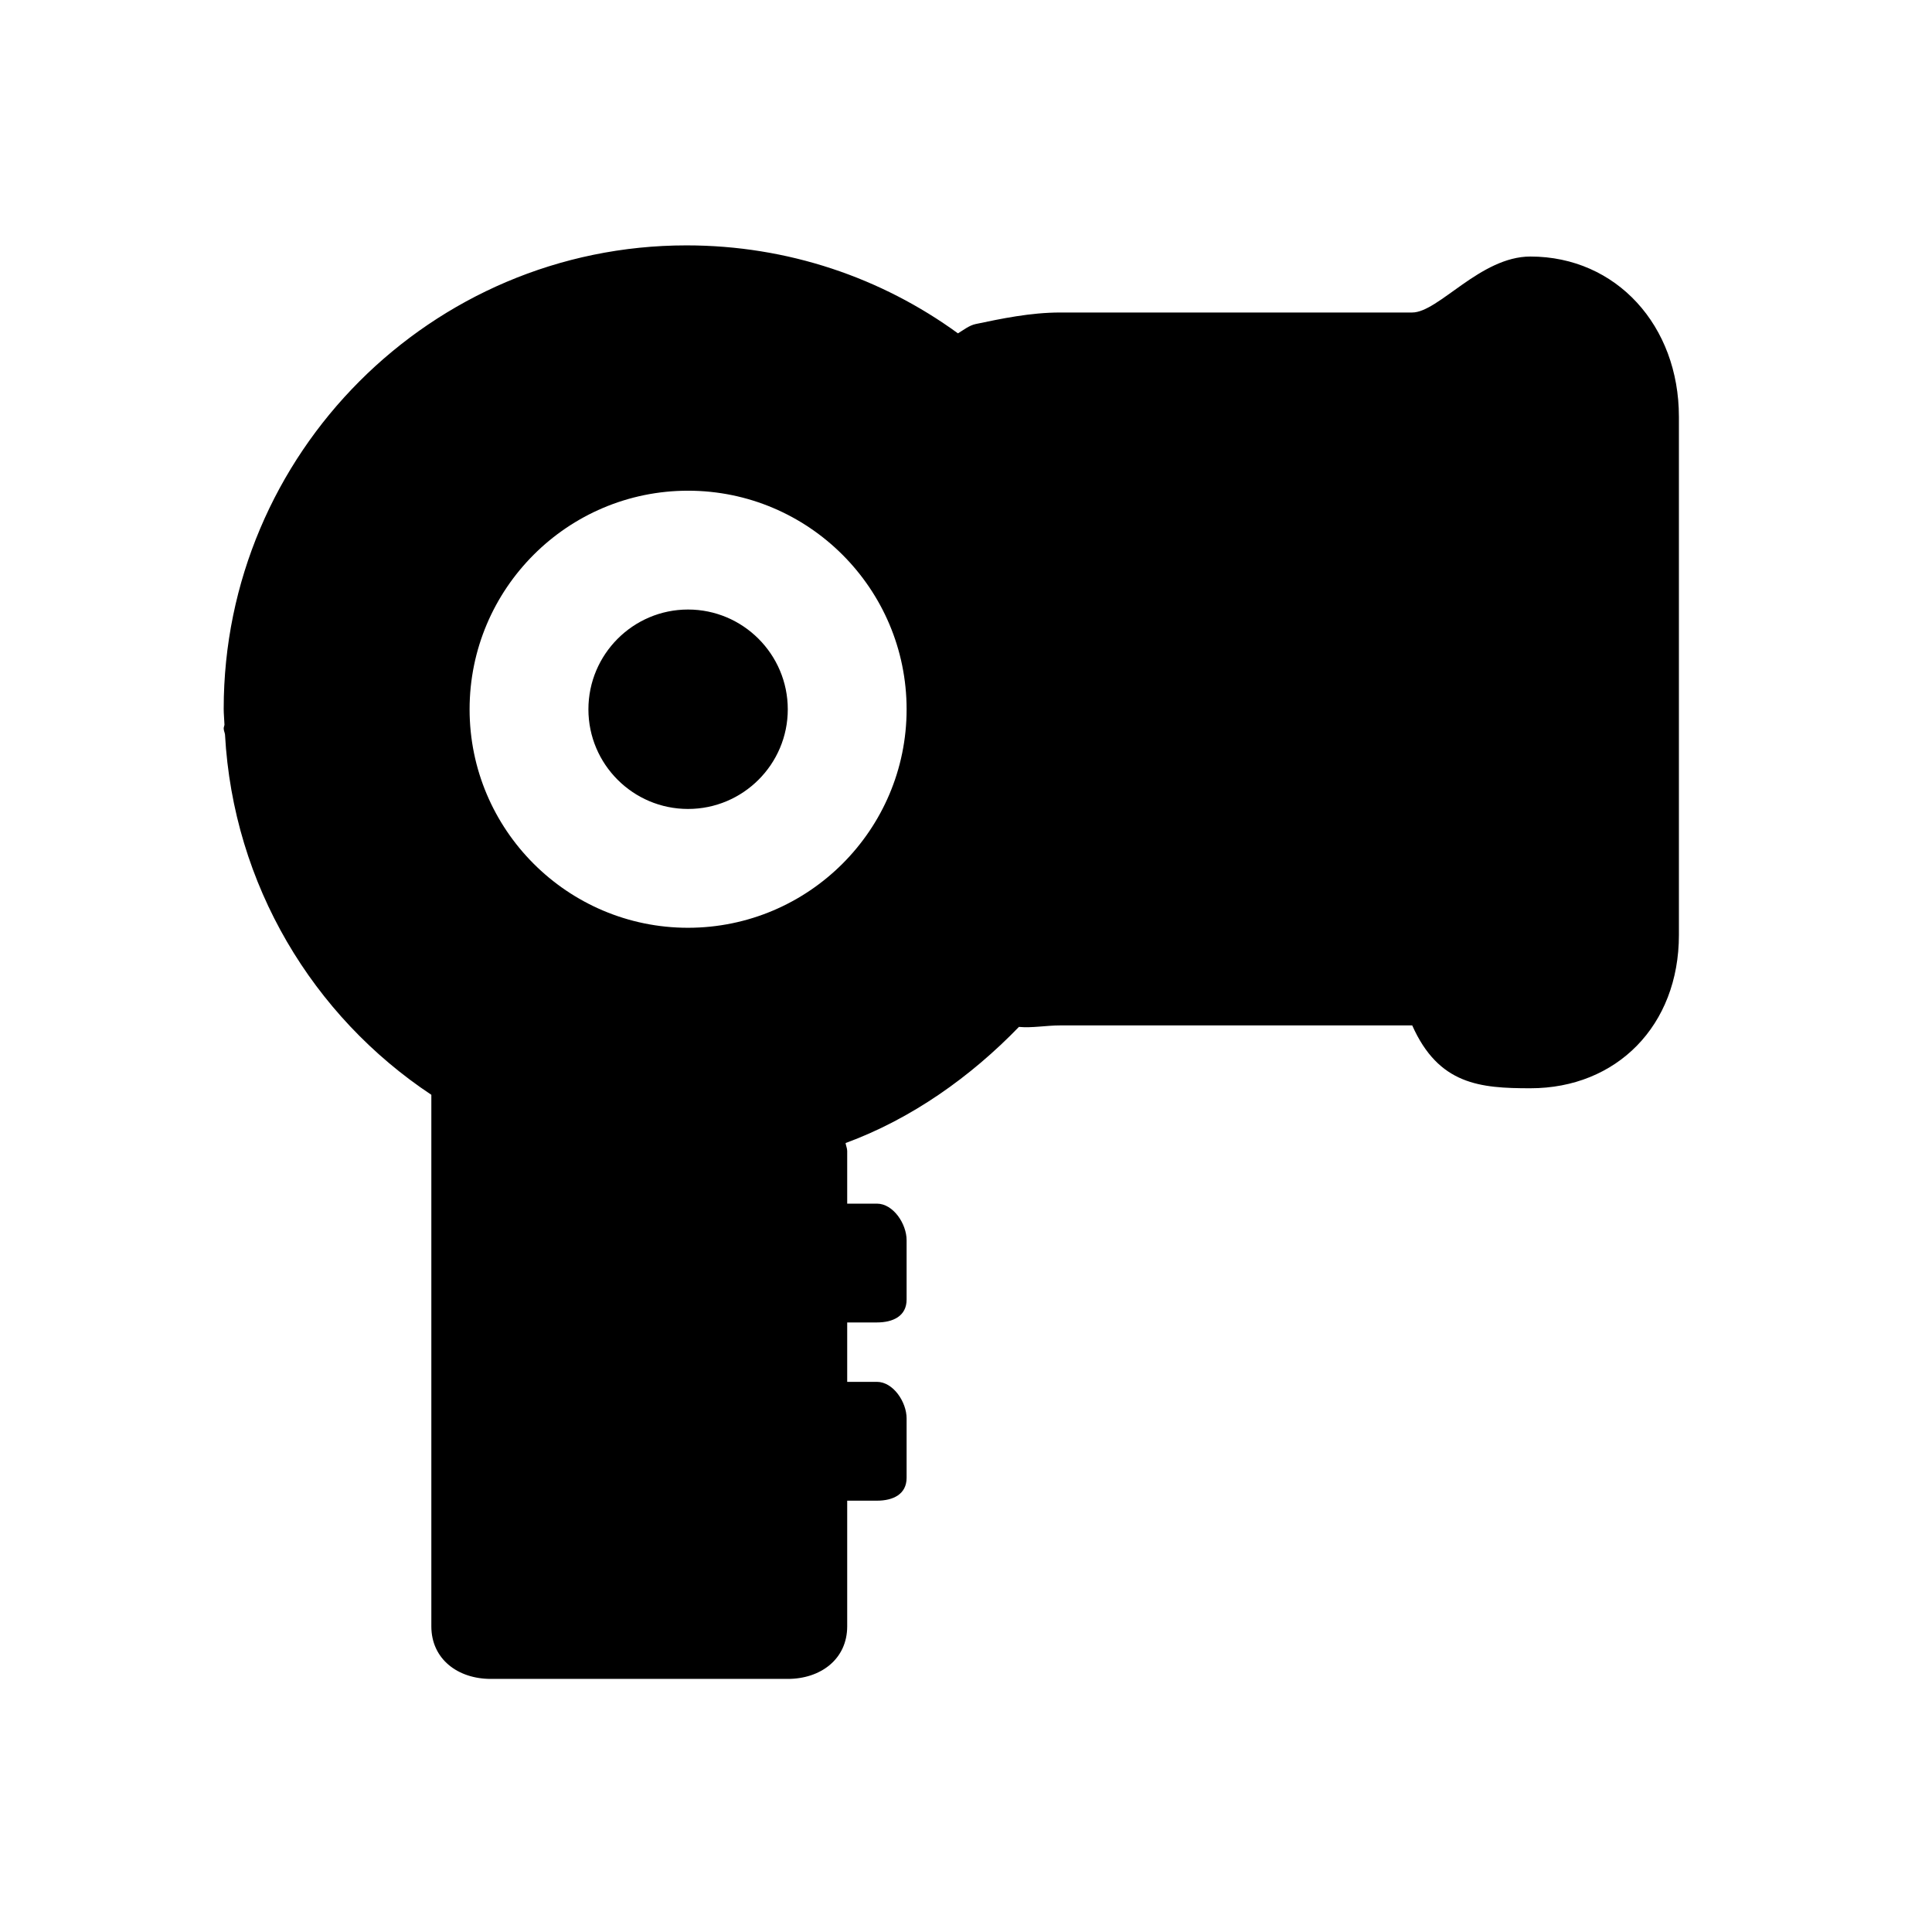
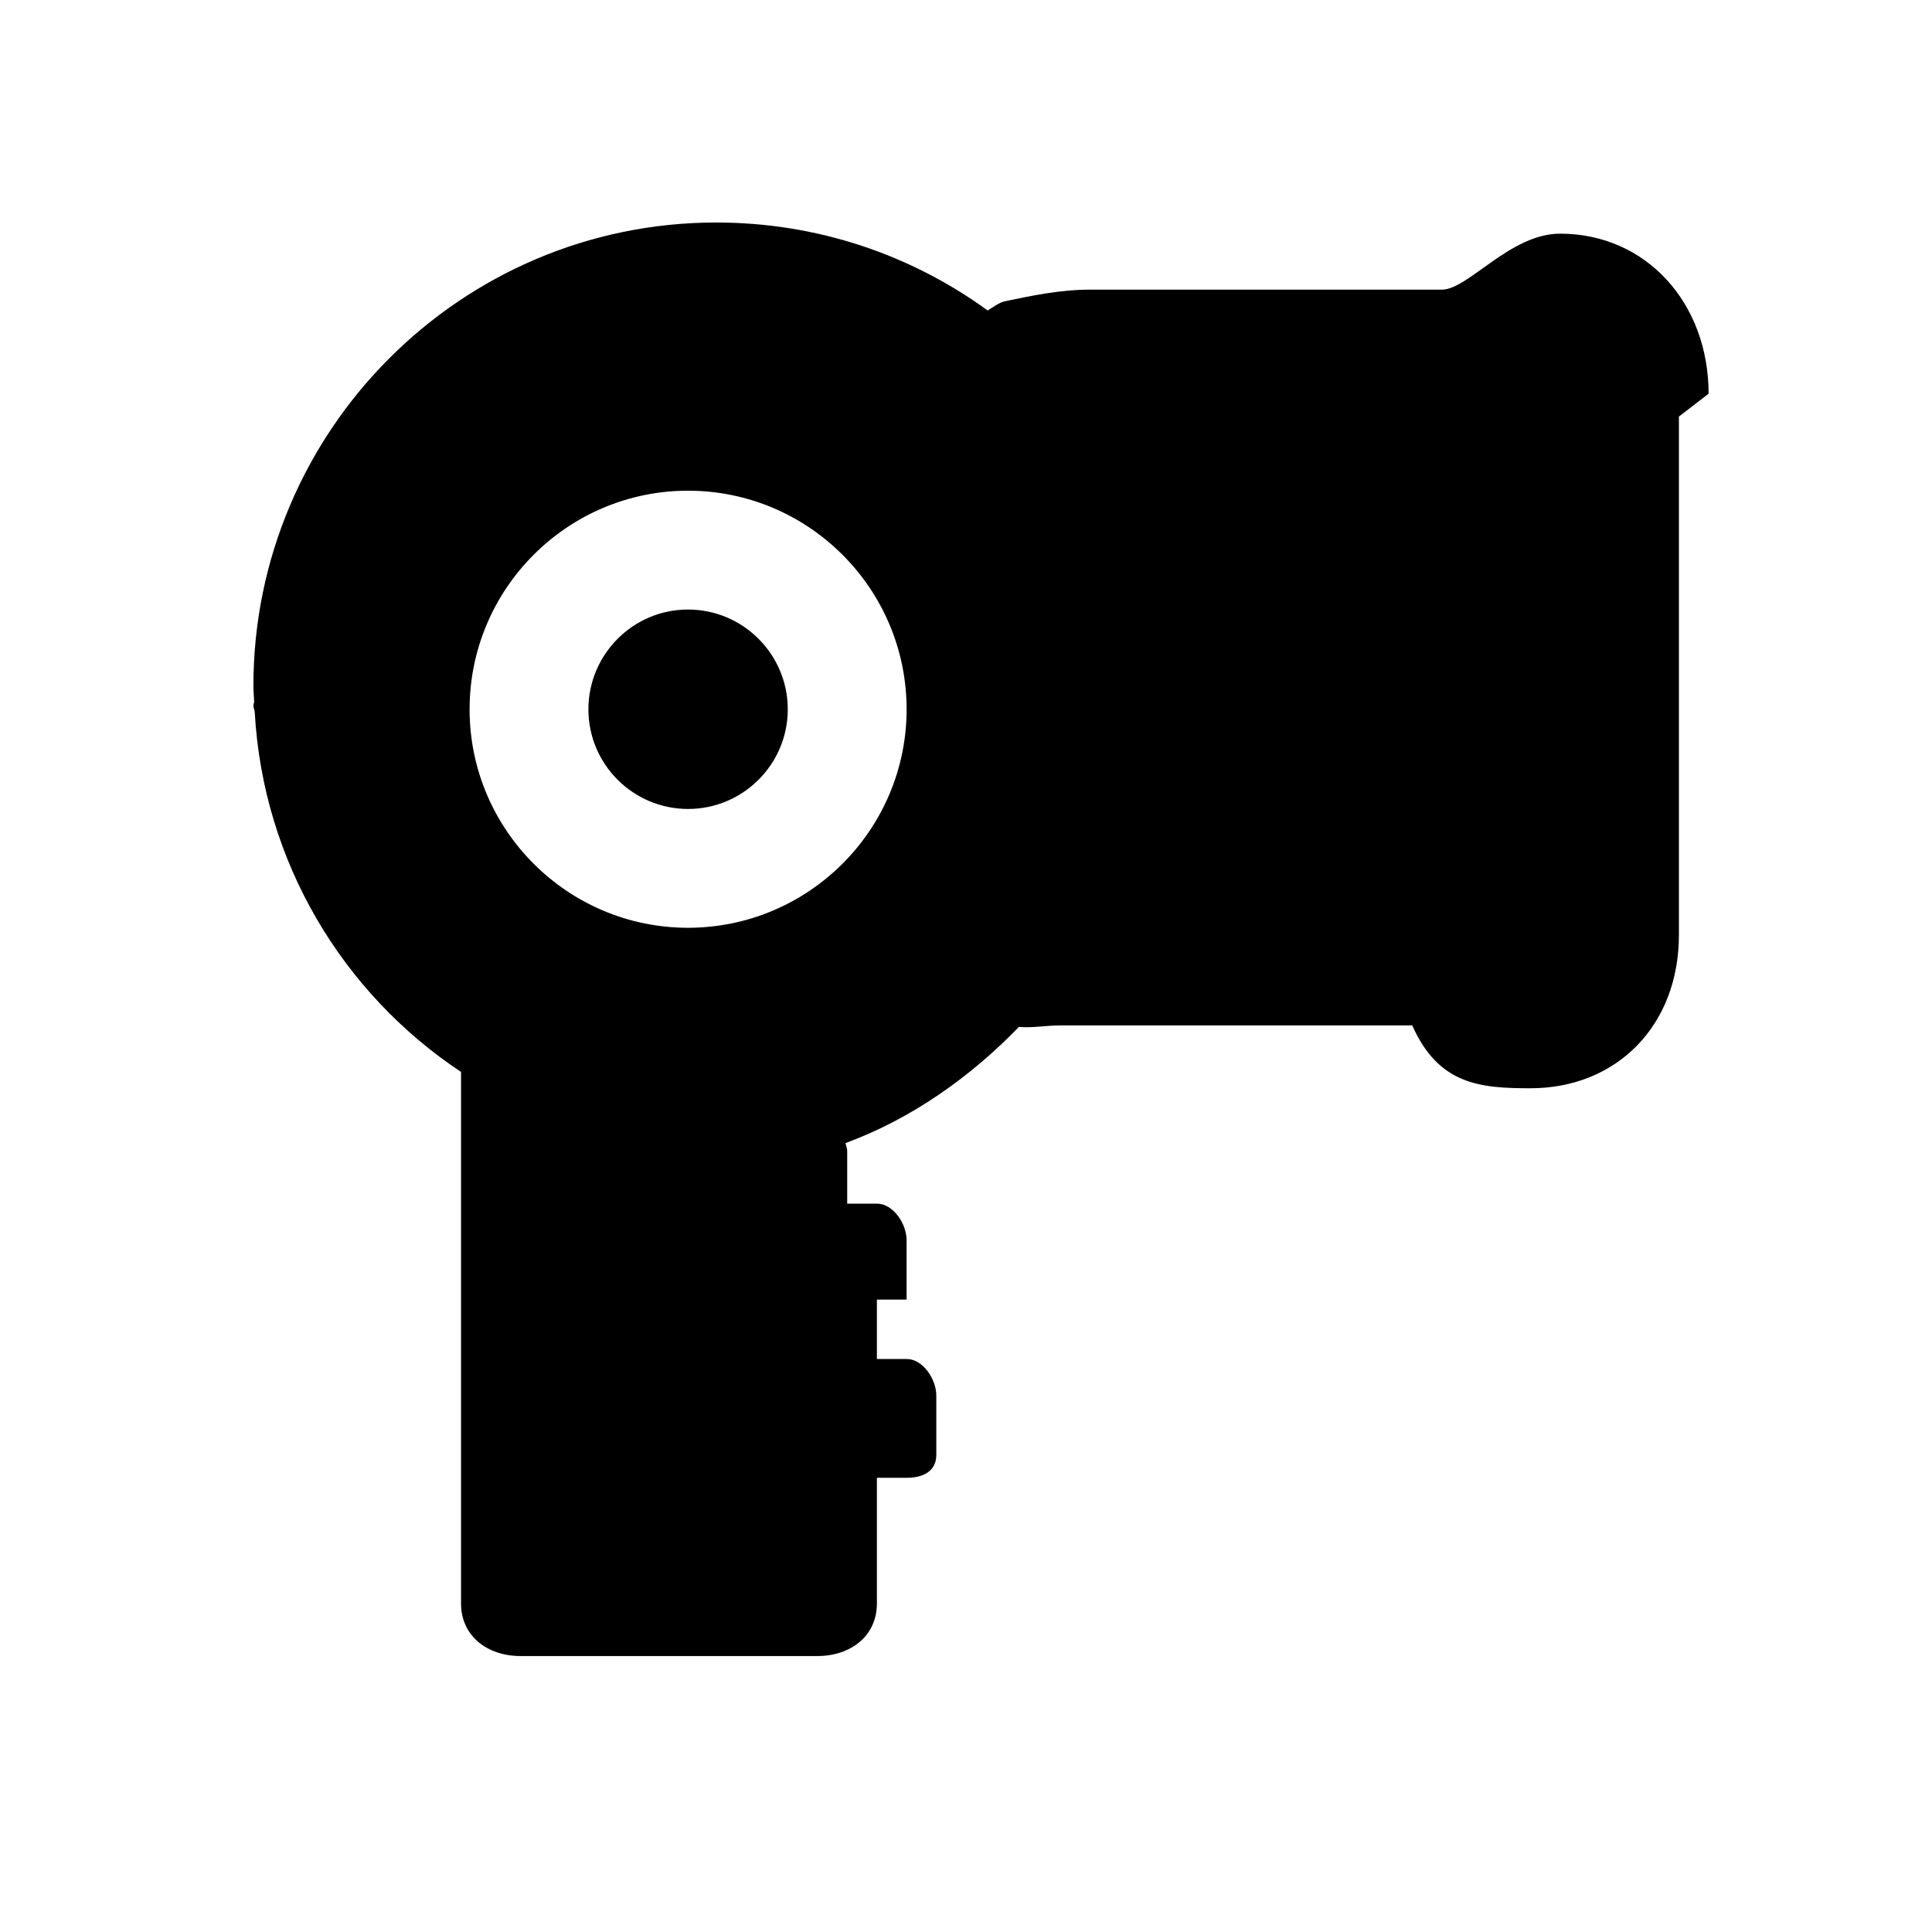
<svg xmlns="http://www.w3.org/2000/svg" fill="#000000" width="800px" height="800px" version="1.1" viewBox="144 144 512 512">
-   <path d="m352.77 331.98c0 14.562-11.855 26.402-26.434 26.402-14.562 0-26.402-11.84-26.402-26.402 0-14.578 11.84-26.449 26.402-26.449 14.578 0 26.434 11.871 26.434 26.449zm236.16-77.586v137.37c0 24.074-16.547 40.637-39.359 40.637-13.289 0-24.309-0.914-31.316-16.656h-93.254c-3.809 0-7.445 0.723-10.973 0.395-12.754 13.18-28.402 24.34-45.941 30.781 0.098 0.719 0.43 1.363 0.43 2.121v13.934h7.871c4.328 0 7.871 5.352 7.871 9.684v15.742c0 4.344-3.543 6.059-7.871 6.059h-7.871v15.742h7.871c4.328 0 7.871 5.352 7.871 9.684v15.742c0 4.352-3.543 6.066-7.871 6.066h-7.871v33.297c0 8.707-7.055 13.934-15.746 13.934h-78.719c-8.691 0-15.742-5.227-15.742-13.934v-140.86c-31.348-20.797-52.492-55.625-54.68-95.457-0.066-0.562-0.348-1.035-0.348-1.648 0-0.363 0.188-0.66 0.203-0.992-0.047-1.387-0.203-2.785-0.203-4.188 0-67.652 55.008-122.82 122.64-122.82 26.891 0 51.719 8.598 71.949 23.316 1.449-0.867 2.961-2.109 4.707-2.473 6.742-1.414 14.488-3.055 22.406-3.055h93.254c7.008 0 18.043-14.832 31.332-14.832 22.809 0.004 39.355 18.375 39.355 42.418zm-204.67 77.586c0-31.961-25.977-57.938-57.922-57.938-31.93 0-57.891 25.977-57.891 57.938 0 31.914 25.961 57.891 57.891 57.891 31.945-0.016 57.922-25.977 57.922-57.891z" />
+   <path d="m352.77 331.98c0 14.562-11.855 26.402-26.434 26.402-14.562 0-26.402-11.84-26.402-26.402 0-14.578 11.84-26.449 26.402-26.449 14.578 0 26.434 11.871 26.434 26.449zm236.16-77.586v137.37c0 24.074-16.547 40.637-39.359 40.637-13.289 0-24.309-0.914-31.316-16.656h-93.254c-3.809 0-7.445 0.723-10.973 0.395-12.754 13.18-28.402 24.34-45.941 30.781 0.098 0.719 0.43 1.363 0.43 2.121v13.934h7.871c4.328 0 7.871 5.352 7.871 9.684v15.742h-7.871v15.742h7.871c4.328 0 7.871 5.352 7.871 9.684v15.742c0 4.352-3.543 6.066-7.871 6.066h-7.871v33.297c0 8.707-7.055 13.934-15.746 13.934h-78.719c-8.691 0-15.742-5.227-15.742-13.934v-140.86c-31.348-20.797-52.492-55.625-54.68-95.457-0.066-0.562-0.348-1.035-0.348-1.648 0-0.363 0.188-0.66 0.203-0.992-0.047-1.387-0.203-2.785-0.203-4.188 0-67.652 55.008-122.82 122.64-122.82 26.891 0 51.719 8.598 71.949 23.316 1.449-0.867 2.961-2.109 4.707-2.473 6.742-1.414 14.488-3.055 22.406-3.055h93.254c7.008 0 18.043-14.832 31.332-14.832 22.809 0.004 39.355 18.375 39.355 42.418zm-204.67 77.586c0-31.961-25.977-57.938-57.922-57.938-31.93 0-57.891 25.977-57.891 57.938 0 31.914 25.961 57.891 57.891 57.891 31.945-0.016 57.922-25.977 57.922-57.891z" />
</svg>